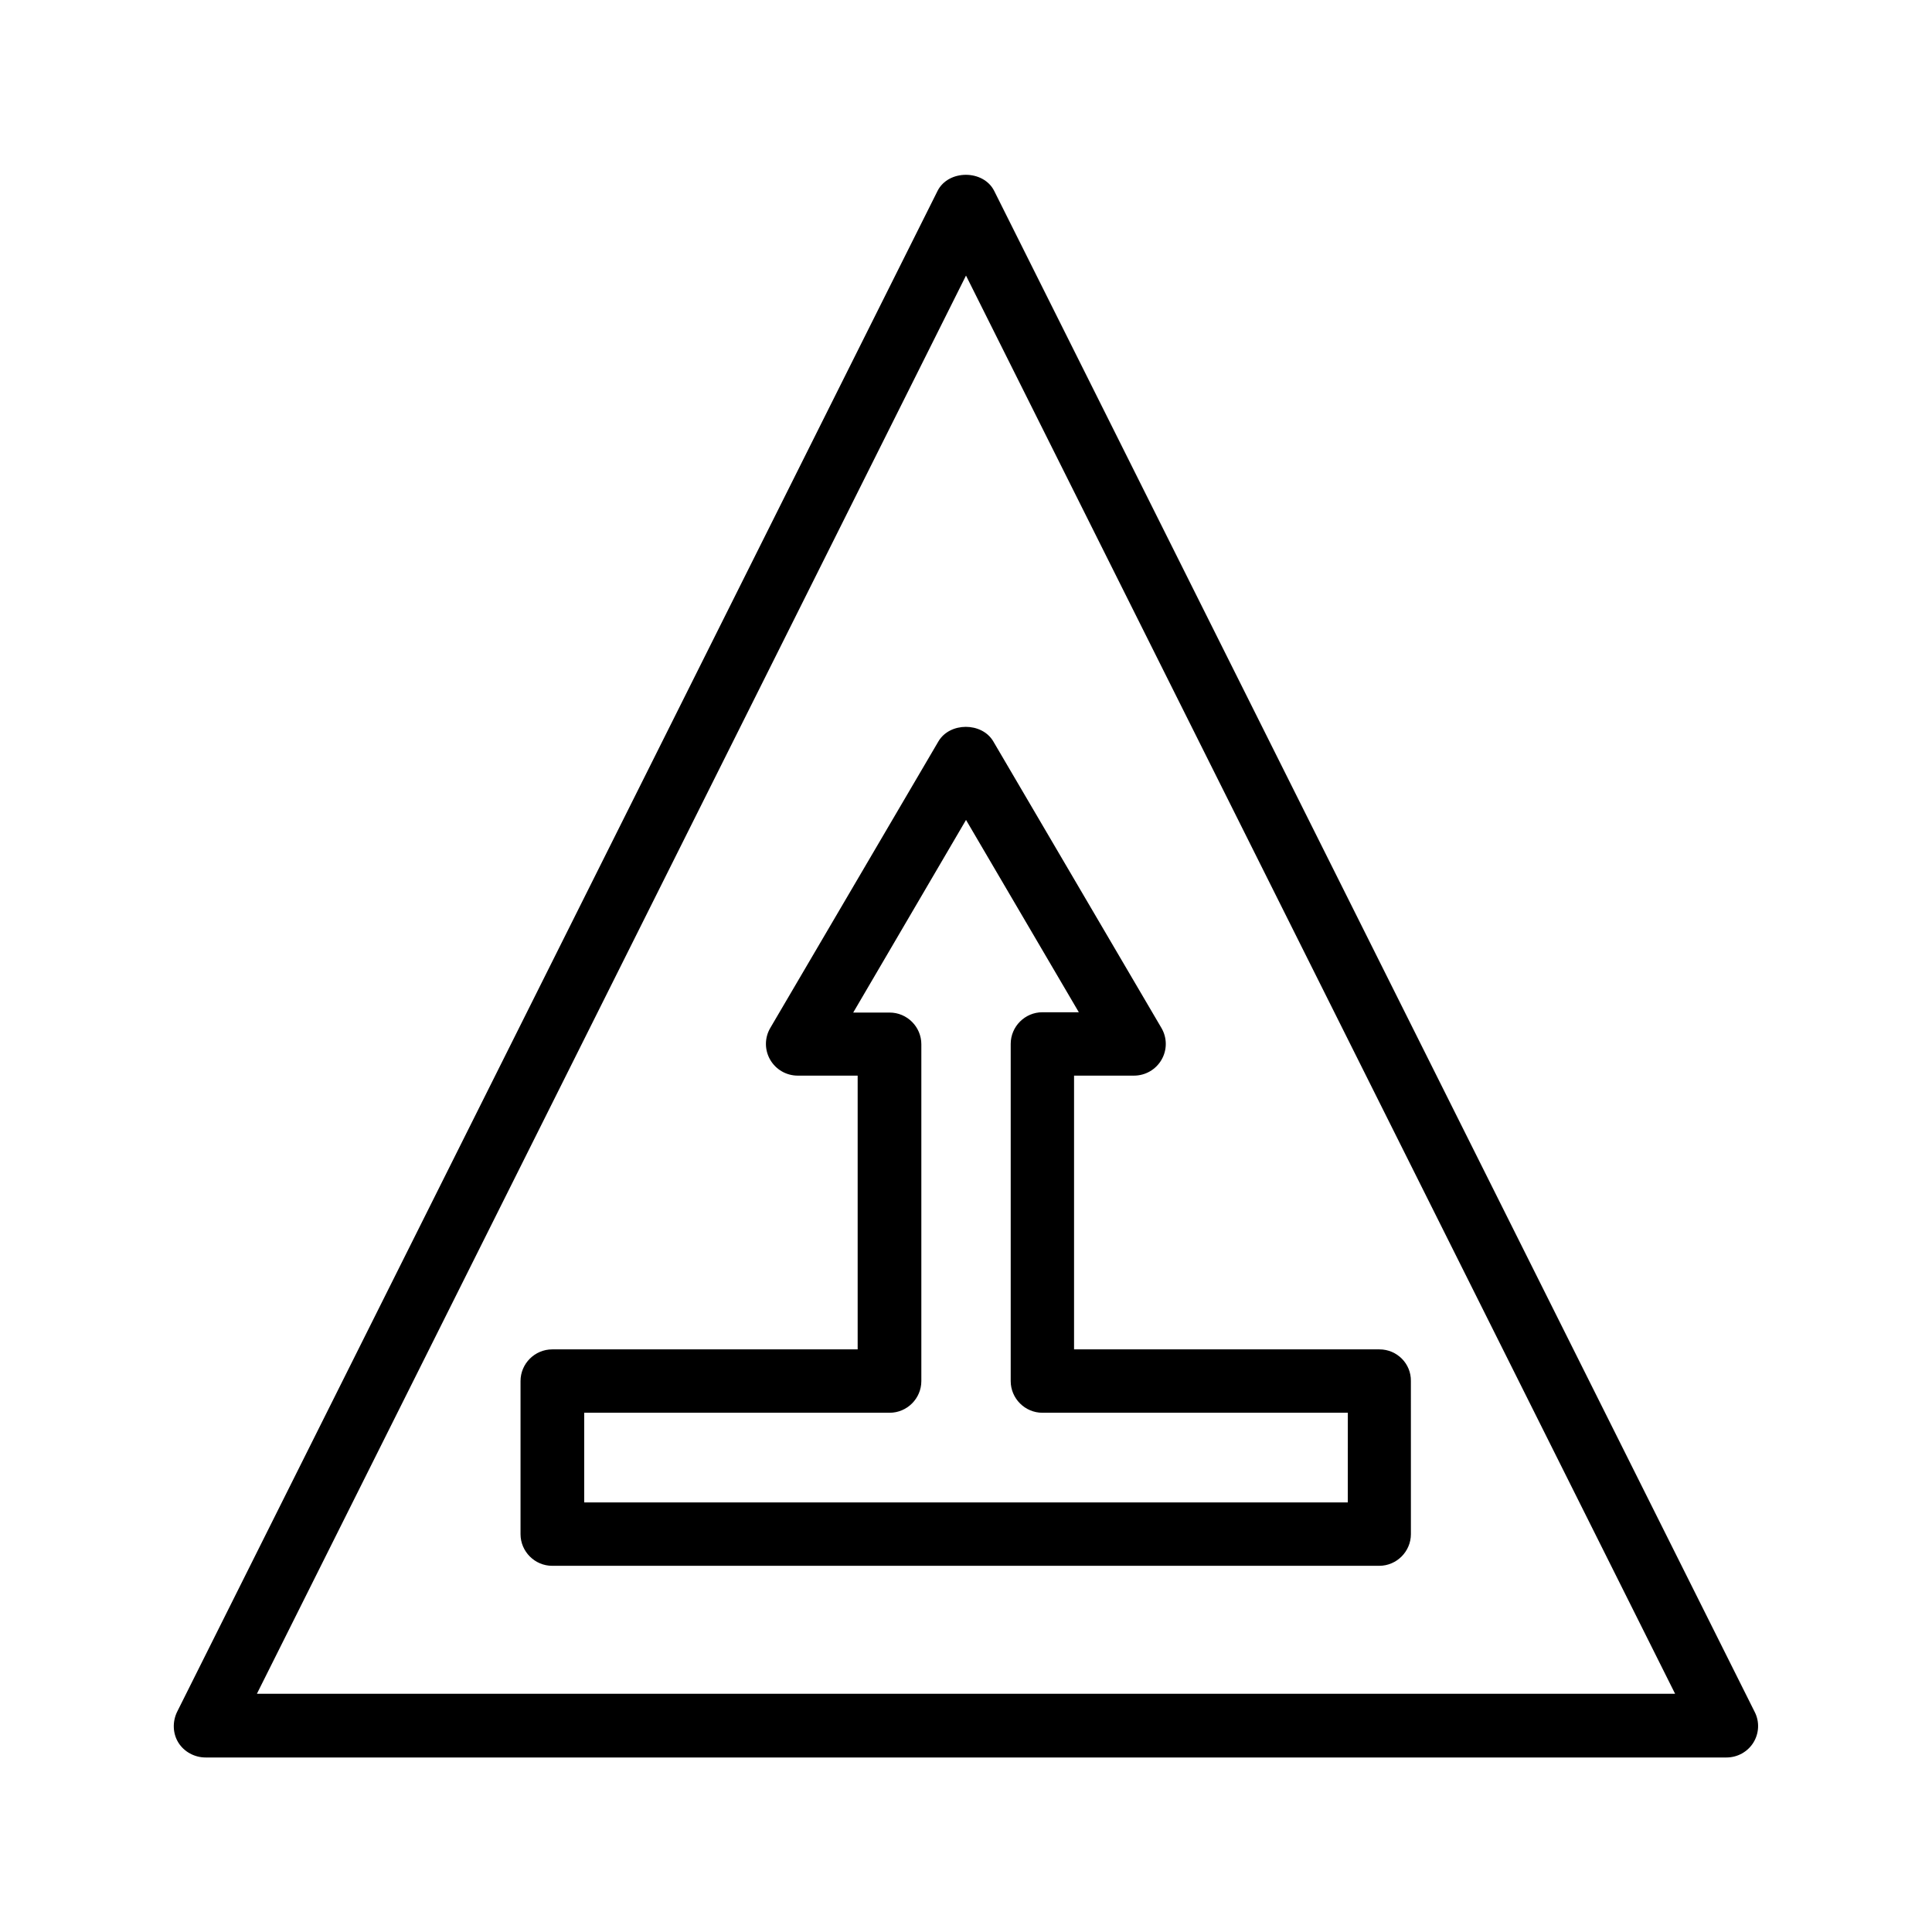
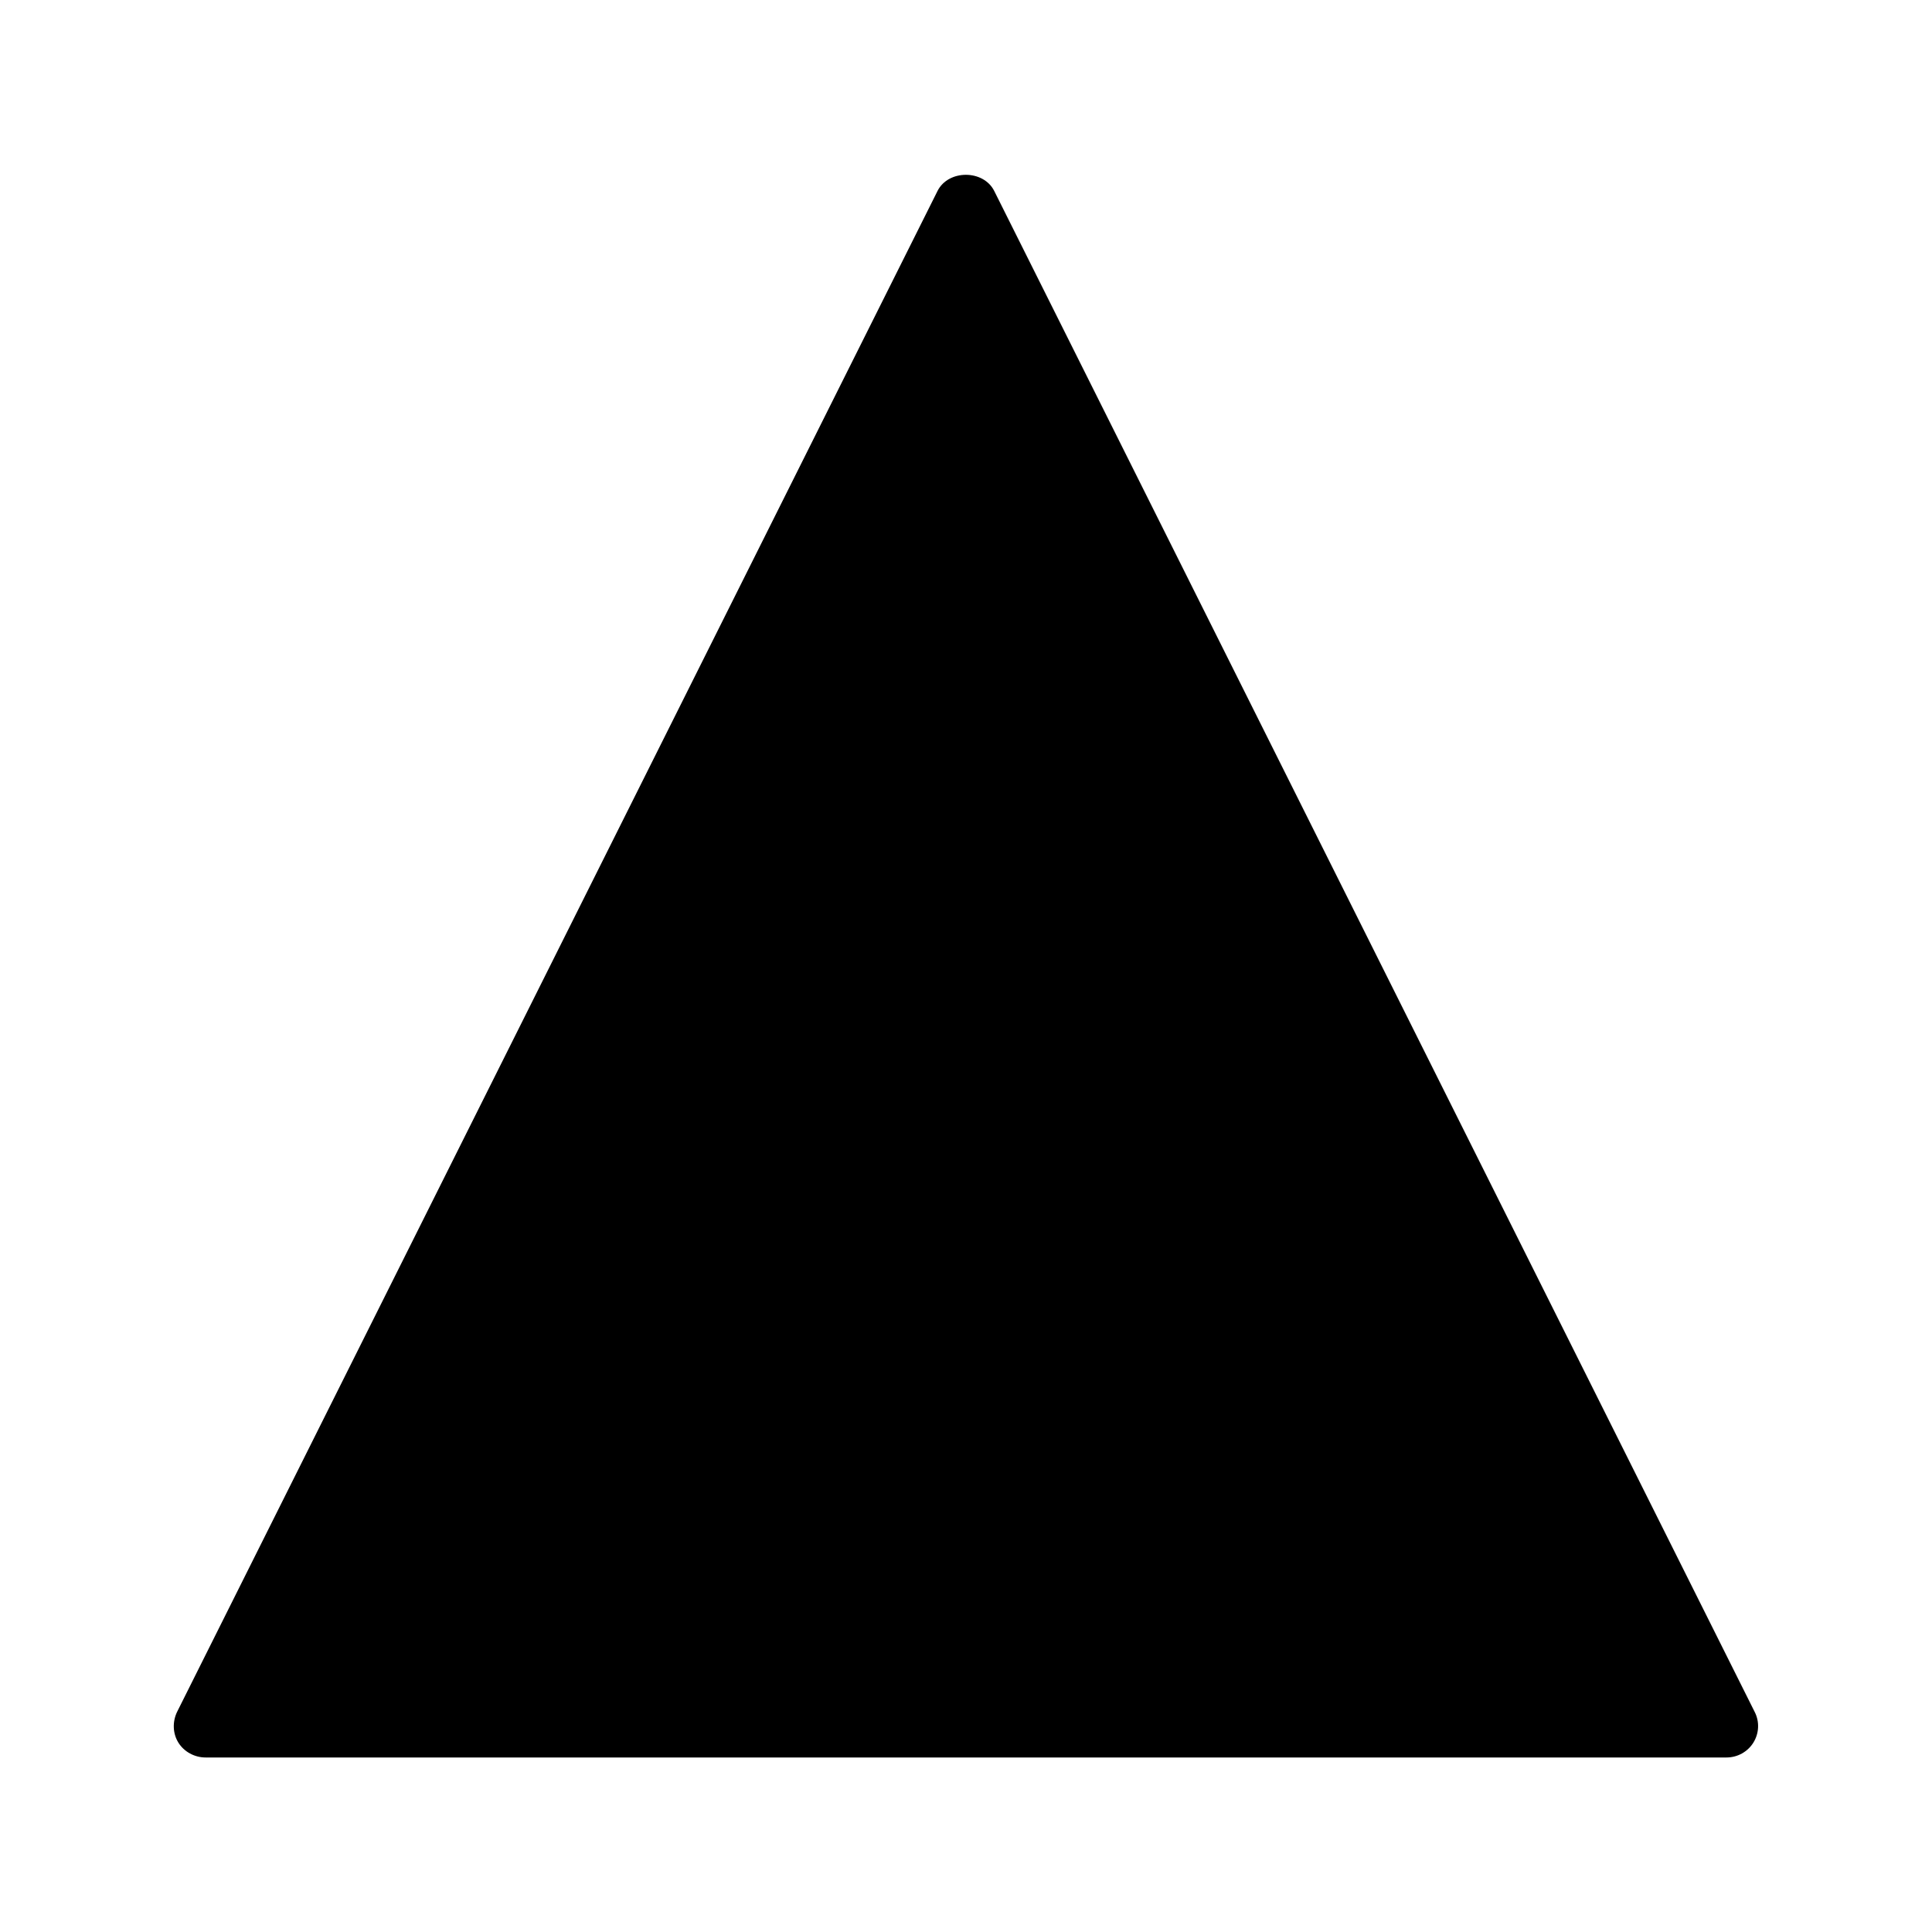
<svg xmlns="http://www.w3.org/2000/svg" fill="#000000" width="800px" height="800px" version="1.1" viewBox="144 144 512 512">
  <g>
-     <path d="m198.48 609.75h403.05c2.938 0 5.625-1.512 7.137-3.945 1.512-2.434 1.68-5.543 0.336-8.145l-201.52-403.05c-2.856-5.711-12.176-5.711-15.031 0l-201.52 403.05c-1.258 2.602-1.176 5.711 0.336 8.145 1.512 2.434 4.281 3.945 7.223 3.945zm201.52-392.72 187.92 375.84h-375.84z" />
-     <path d="m509.58 501.6h-80.945v-72.547h15.871c3.023 0 5.793-1.594 7.305-4.199 1.512-2.602 1.512-5.793 0-8.398l-44.586-75.992c-3.023-5.121-11.504-5.121-14.527 0l-44.586 75.992c-1.512 2.602-1.512 5.793 0 8.398 1.512 2.602 4.281 4.199 7.305 4.199h15.871v72.547h-80.945c-4.617 0-8.398 3.777-8.398 8.398v40.559c0 4.617 3.777 8.398 8.398 8.398h219.16c4.617 0 8.398-3.777 8.398-8.398l-0.004-40.562c0.082-4.617-3.695-8.395-8.312-8.395zm-8.398 40.555h-202.36v-23.762h80.945c4.617 0 8.398-3.777 8.398-8.398v-89.258c0-4.617-3.777-8.398-8.398-8.398h-9.656l29.895-51.051 29.895 50.969h-9.656c-4.617 0-8.398 3.777-8.398 8.398v89.34c0 4.617 3.777 8.398 8.398 8.398h80.945z" />
+     <path d="m198.48 609.75h403.05c2.938 0 5.625-1.512 7.137-3.945 1.512-2.434 1.68-5.543 0.336-8.145l-201.52-403.05c-2.856-5.711-12.176-5.711-15.031 0l-201.52 403.05c-1.258 2.602-1.176 5.711 0.336 8.145 1.512 2.434 4.281 3.945 7.223 3.945zm201.52-392.72 187.92 375.84z" />
  </g>
</svg>